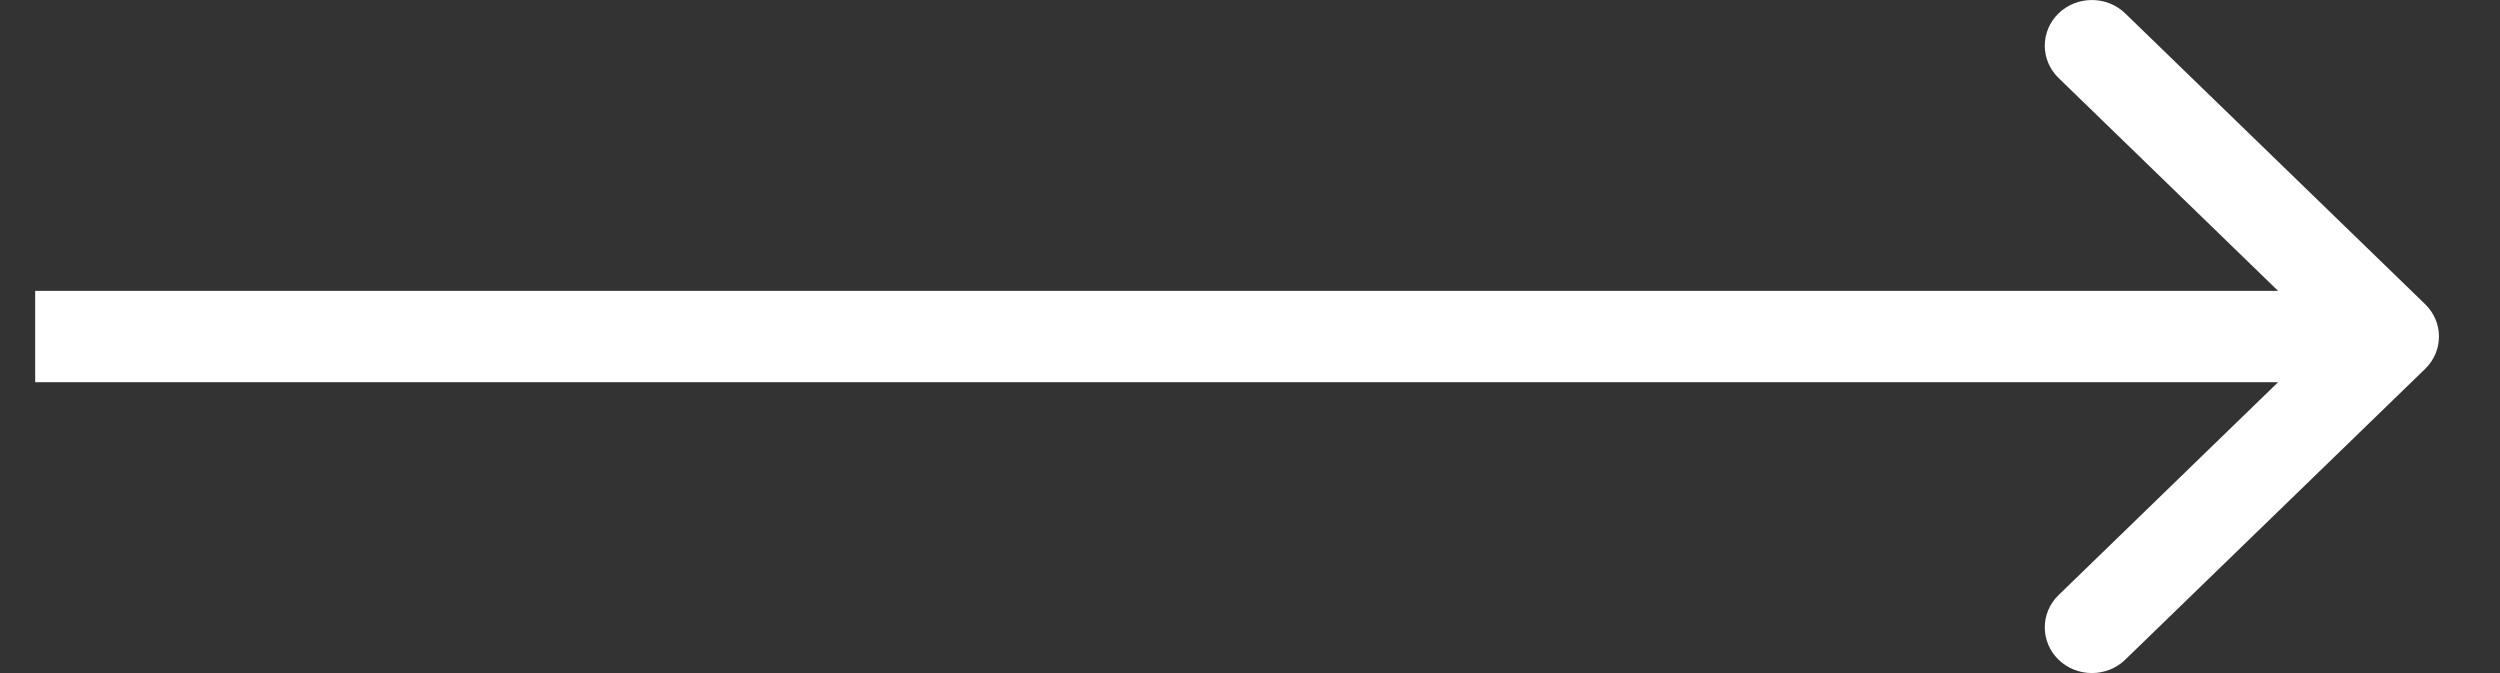
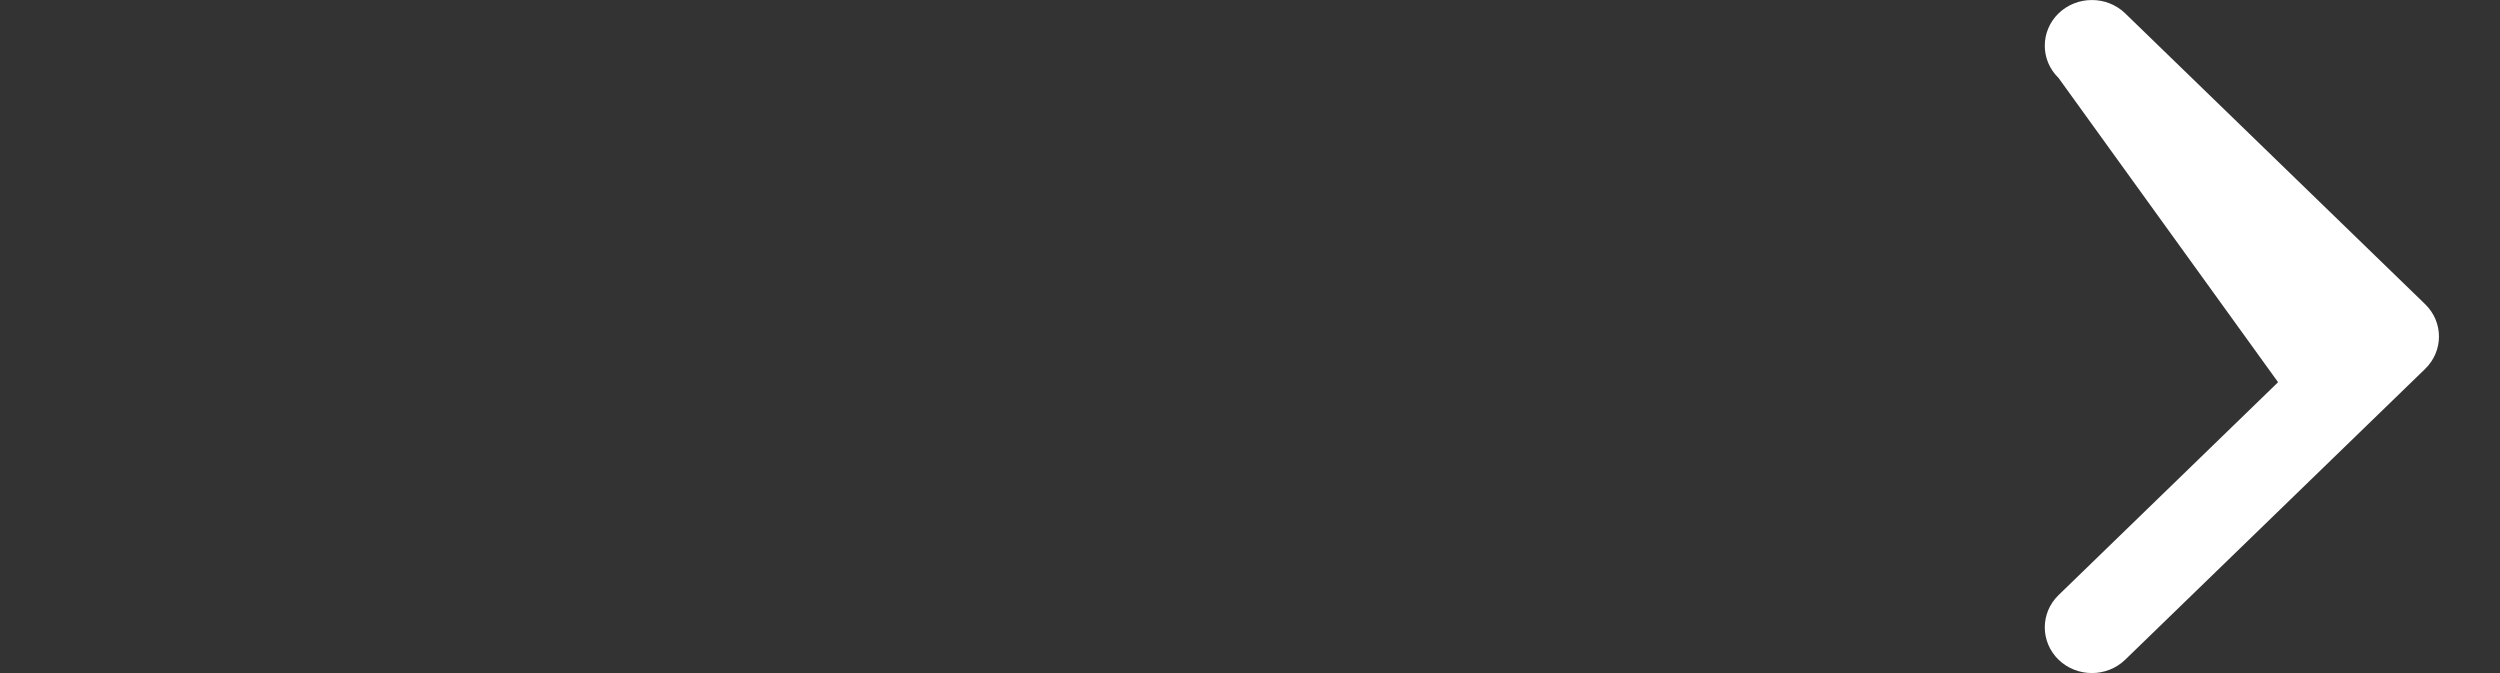
<svg xmlns="http://www.w3.org/2000/svg" width="26" height="7" viewBox="0 0 26 7" fill="none">
  <rect x="0" y="0" width="26" height="7" fill="#333333" stroke="none" />
-   <path fill-rule="evenodd" clip-rule="evenodd" d="M22.102 0.139L25.222 3.164C25.413 3.35 25.413 3.65 25.222 3.836L22.102 6.861C21.911 7.046 21.601 7.046 21.409 6.861C21.218 6.675 21.218 6.374 21.409 6.189L23.692 3.975H0.366V3.025H23.692L21.409 0.811C21.218 0.626 21.218 0.325 21.409 0.139C21.601 -0.046 21.911 -0.046 22.102 0.139Z" fill="white" />
+   <path fill-rule="evenodd" clip-rule="evenodd" d="M22.102 0.139L25.222 3.164C25.413 3.35 25.413 3.65 25.222 3.836L22.102 6.861C21.911 7.046 21.601 7.046 21.409 6.861C21.218 6.675 21.218 6.374 21.409 6.189L23.692 3.975H0.366H23.692L21.409 0.811C21.218 0.626 21.218 0.325 21.409 0.139C21.601 -0.046 21.911 -0.046 22.102 0.139Z" fill="white" />
</svg>